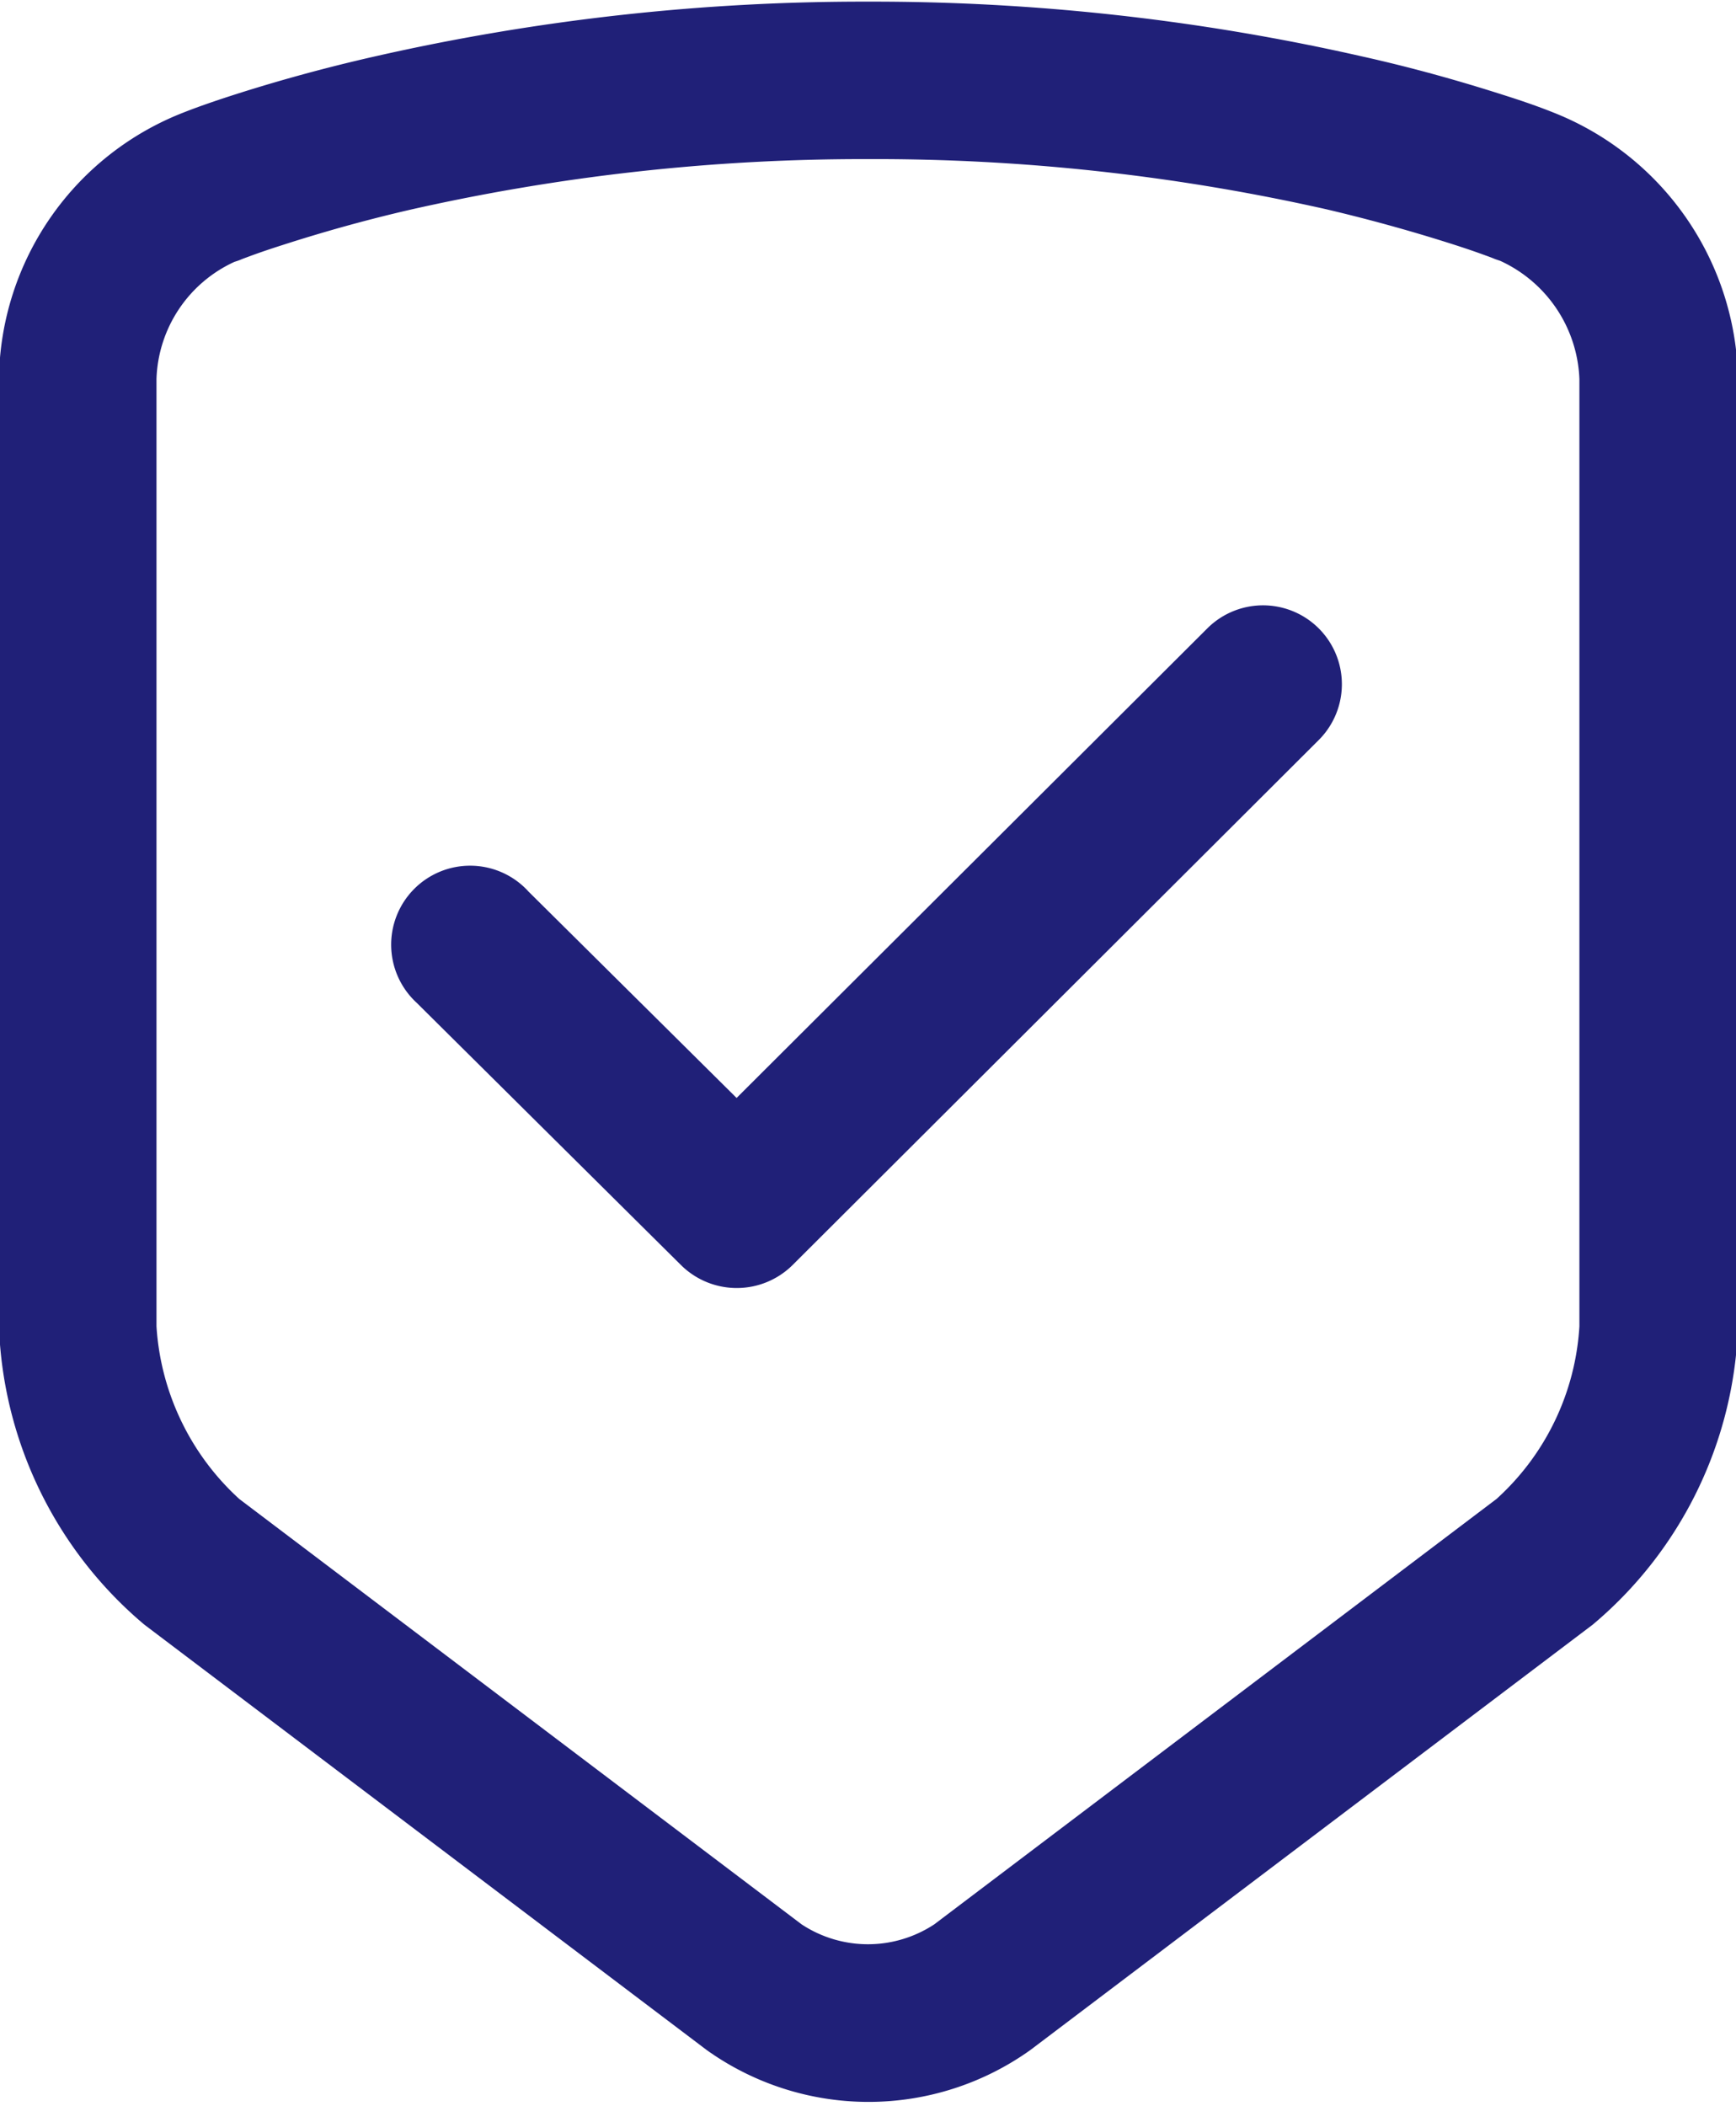
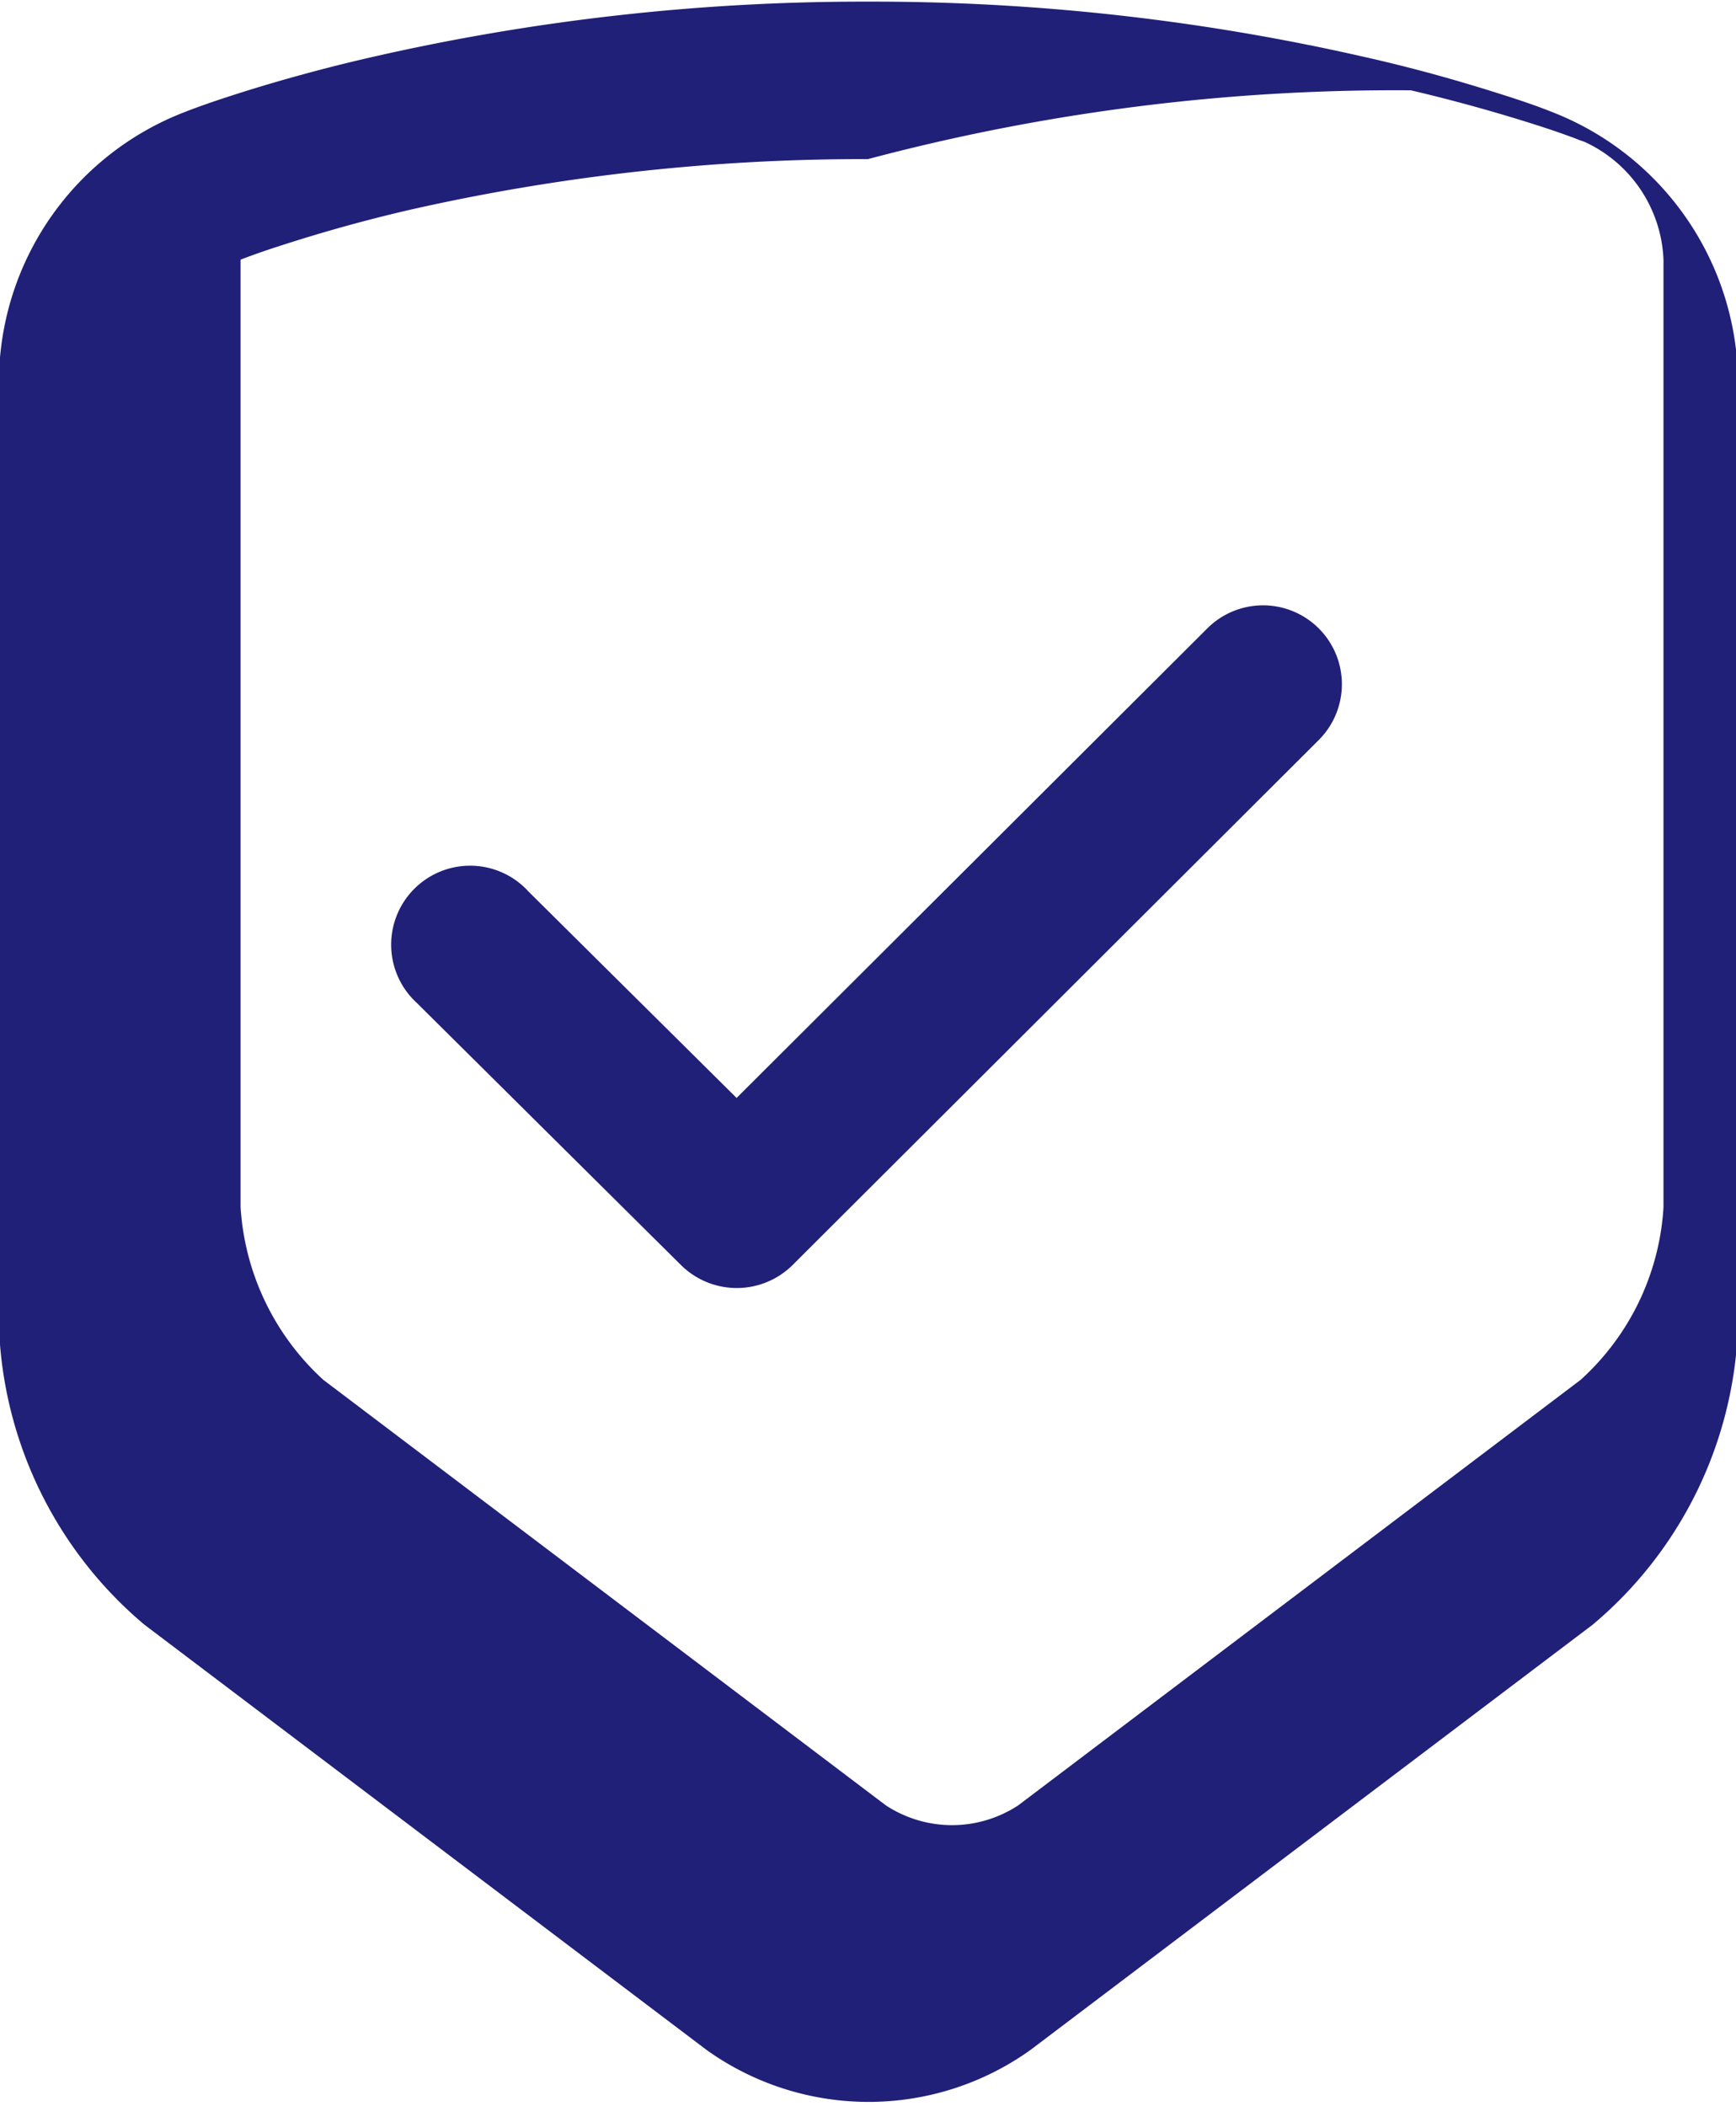
<svg xmlns="http://www.w3.org/2000/svg" width="14.843" height="18" viewBox="0 0 14.843 18">
  <defs>
    <style>
      .cls-1 {
        fill: #202078;
        fill-rule: evenodd;
      }
    </style>
  </defs>
-   <path id="形状_1254" data-name="形状 1254" class="cls-1" d="M688.109,318.389a18.907,18.907,0,0,1,4.228.469c0.449,0.1.849,0.215,1.2,0.327,0.2,0.063.341,0.115,0.428,0.15a2.494,2.494,0,0,1,1.583,2.279v8.1a3.481,3.481,0,0,1-1.242,2.548l-4.808,3.636a2.381,2.381,0,0,1-2.768,0l-4.808-3.636a3.494,3.494,0,0,1-1.243-2.548v-8.1a2.477,2.477,0,0,1,1.588-2.281c0.088-.035.23-0.086,0.423-0.148q0.591-.189,1.2-0.327A18.865,18.865,0,0,1,688.109,318.389Zm0,1.346a17.559,17.559,0,0,0-3.924.435c-0.41.095-.773,0.2-1.083,0.3-0.107.034-.2,0.066-0.276,0.094-0.043.016-.071,0.026-0.081,0.031a0.534,0.534,0,0,1-.052.018,1.142,1.142,0,0,0-.667,1v8.1a2.182,2.182,0,0,0,.708,1.475l4.808,3.636a1.031,1.031,0,0,0,1.134,0l4.807-3.636a2.164,2.164,0,0,0,.709-1.475v-8.1a1.16,1.16,0,0,0-.676-1.008l-0.044-.015c-0.026-.011-0.053-0.021-0.081-0.031-0.076-.028-0.169-0.06-0.275-0.094q-0.535-.171-1.083-0.3A17.559,17.559,0,0,0,688.109,319.735Zm2.9,4.013a0.674,0.674,0,1,1,.956.951h0l-4.5,4.489a0.678,0.678,0,0,1-.955,0l-2.259-2.241a0.675,0.675,0,1,1,.946-0.962l0.007,0.008,1.782,1.767Z" transform="translate(-680.688 -318.375)" />
+   <path id="形状_1254" data-name="形状 1254" class="cls-1" d="M688.109,318.389a18.907,18.907,0,0,1,4.228.469c0.449,0.1.849,0.215,1.2,0.327,0.2,0.063.341,0.115,0.428,0.15a2.494,2.494,0,0,1,1.583,2.279v8.1a3.481,3.481,0,0,1-1.242,2.548l-4.808,3.636a2.381,2.381,0,0,1-2.768,0l-4.808-3.636a3.494,3.494,0,0,1-1.243-2.548v-8.1a2.477,2.477,0,0,1,1.588-2.281c0.088-.035.23-0.086,0.423-0.148q0.591-.189,1.2-0.327A18.865,18.865,0,0,1,688.109,318.389Zm0,1.346a17.559,17.559,0,0,0-3.924.435c-0.41.095-.773,0.2-1.083,0.3-0.107.034-.2,0.066-0.276,0.094-0.043.016-.071,0.026-0.081,0.031v8.1a2.182,2.182,0,0,0,.708,1.475l4.808,3.636a1.031,1.031,0,0,0,1.134,0l4.807-3.636a2.164,2.164,0,0,0,.709-1.475v-8.1a1.16,1.16,0,0,0-.676-1.008l-0.044-.015c-0.026-.011-0.053-0.021-0.081-0.031-0.076-.028-0.169-0.06-0.275-0.094q-0.535-.171-1.083-0.3A17.559,17.559,0,0,0,688.109,319.735Zm2.9,4.013a0.674,0.674,0,1,1,.956.951h0l-4.5,4.489a0.678,0.678,0,0,1-.955,0l-2.259-2.241a0.675,0.675,0,1,1,.946-0.962l0.007,0.008,1.782,1.767Z" transform="translate(-680.688 -318.375)" />
</svg>